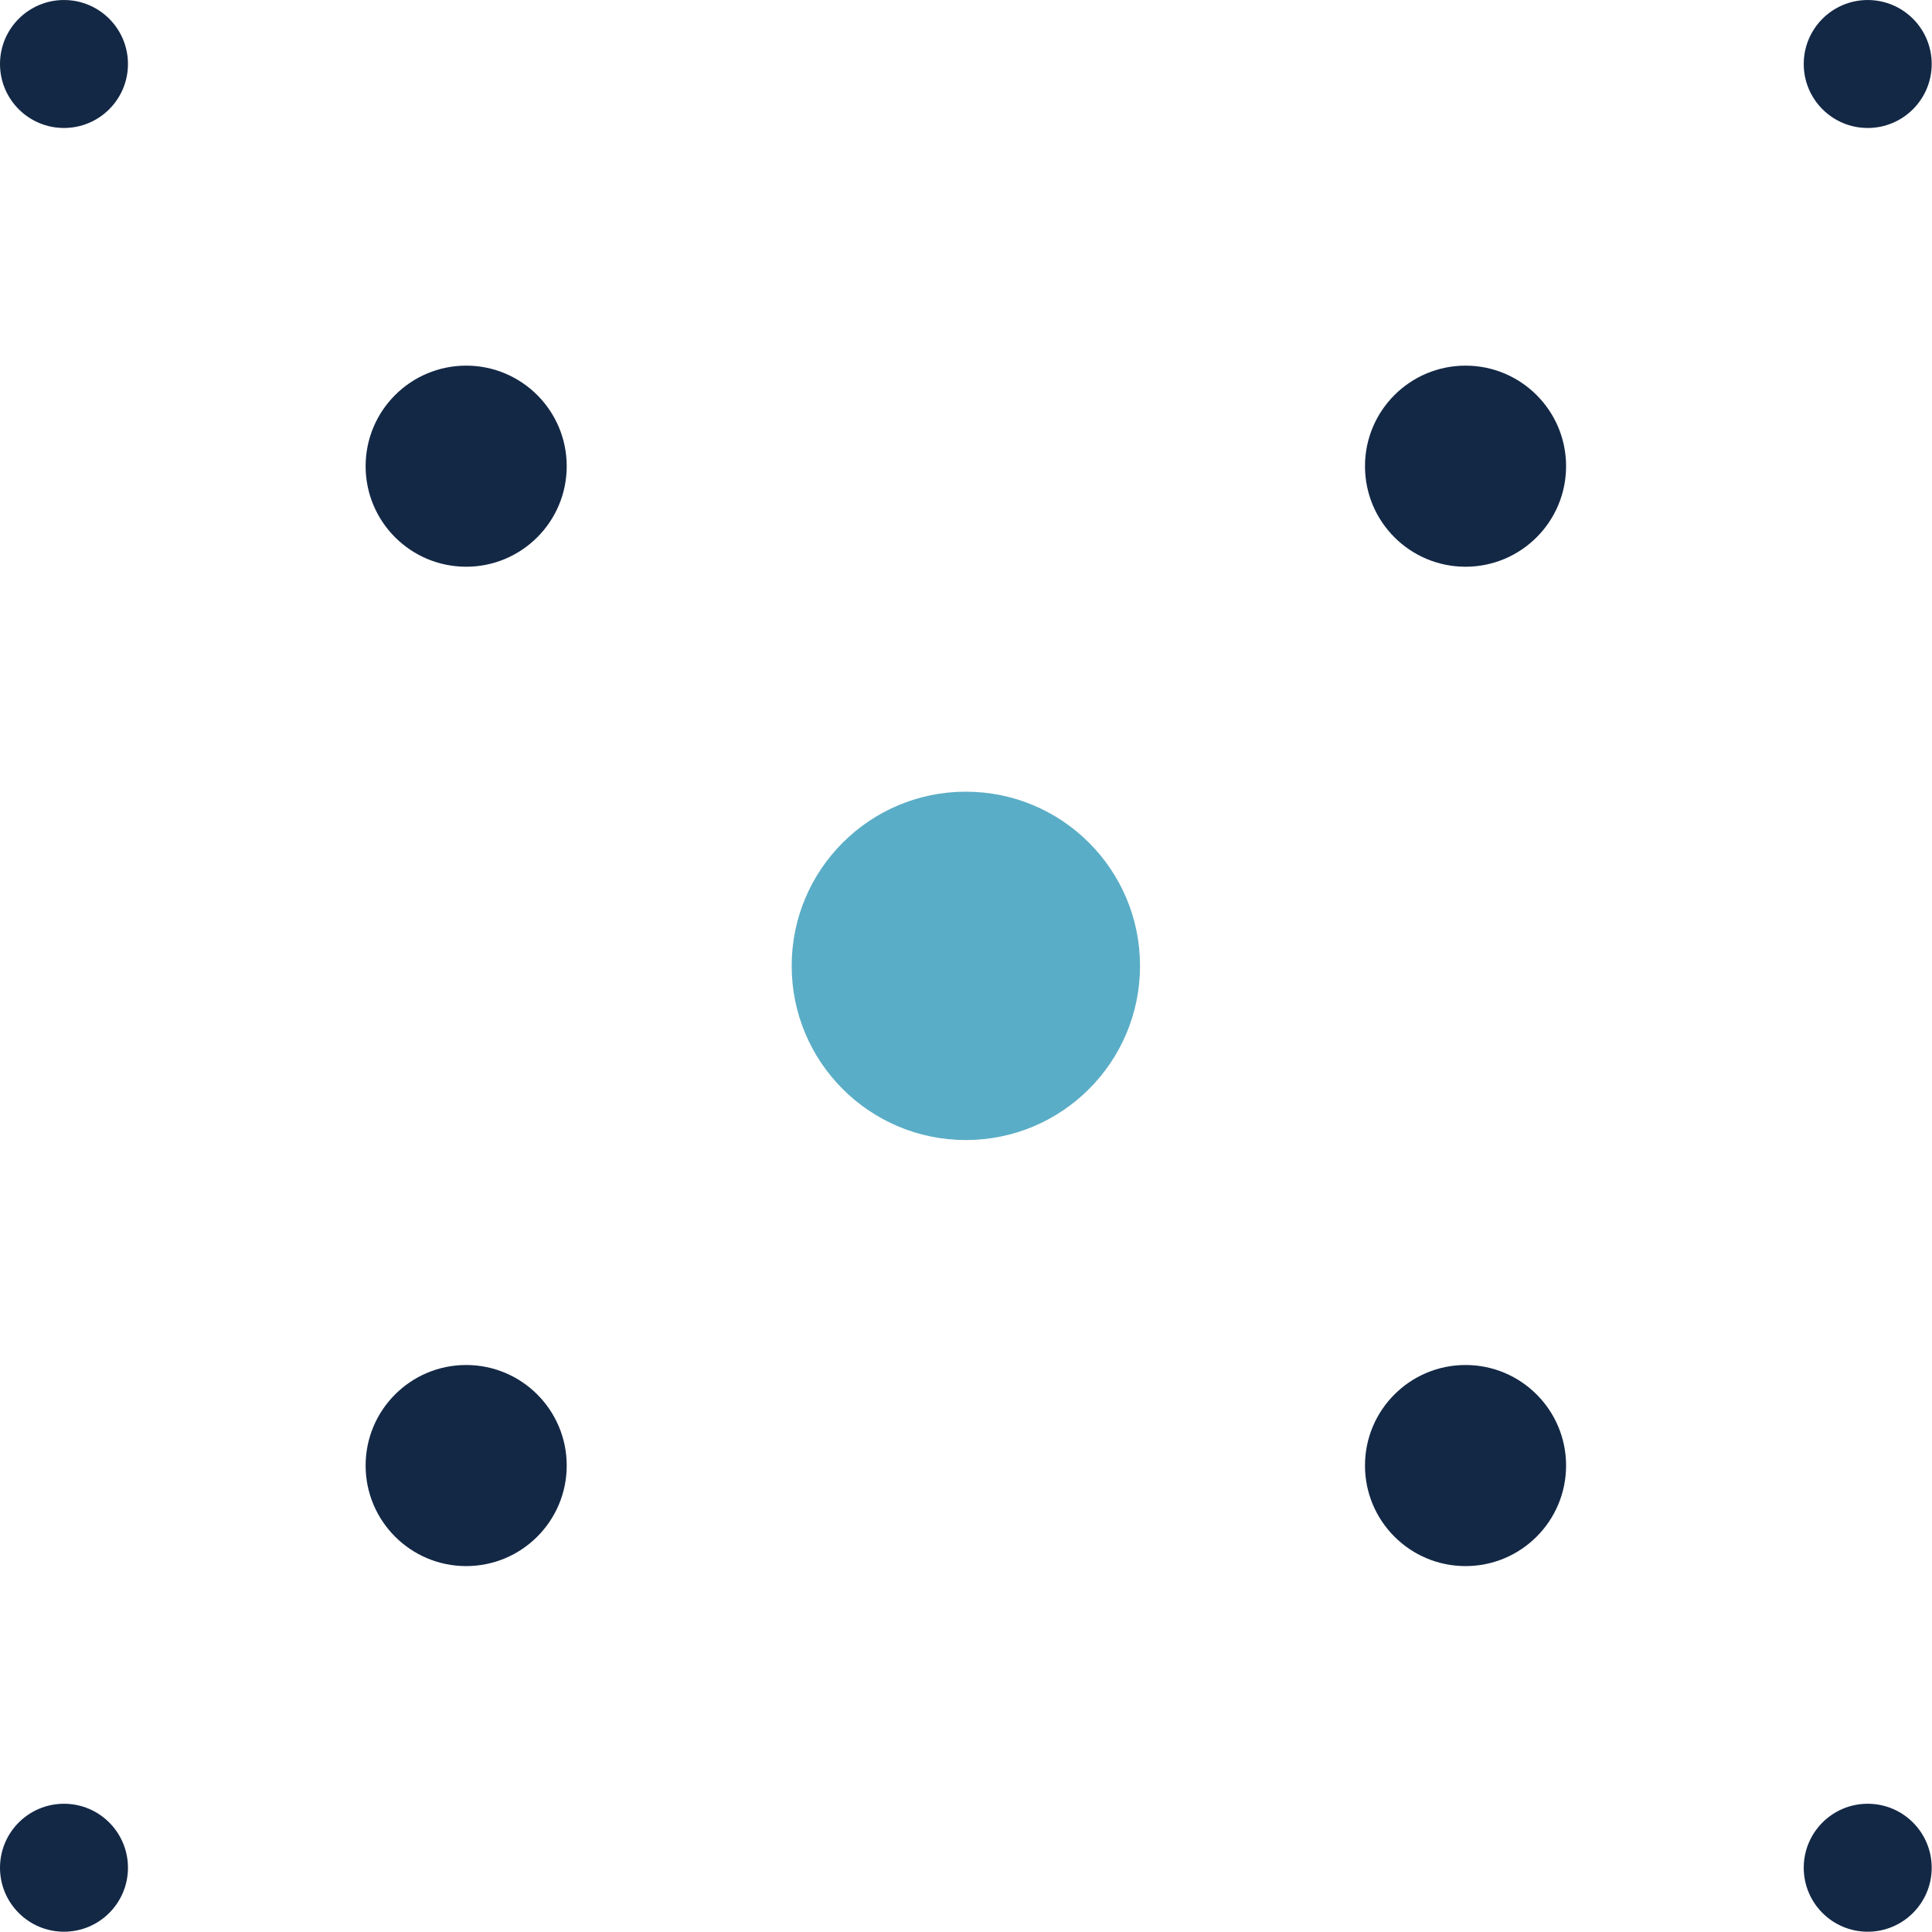
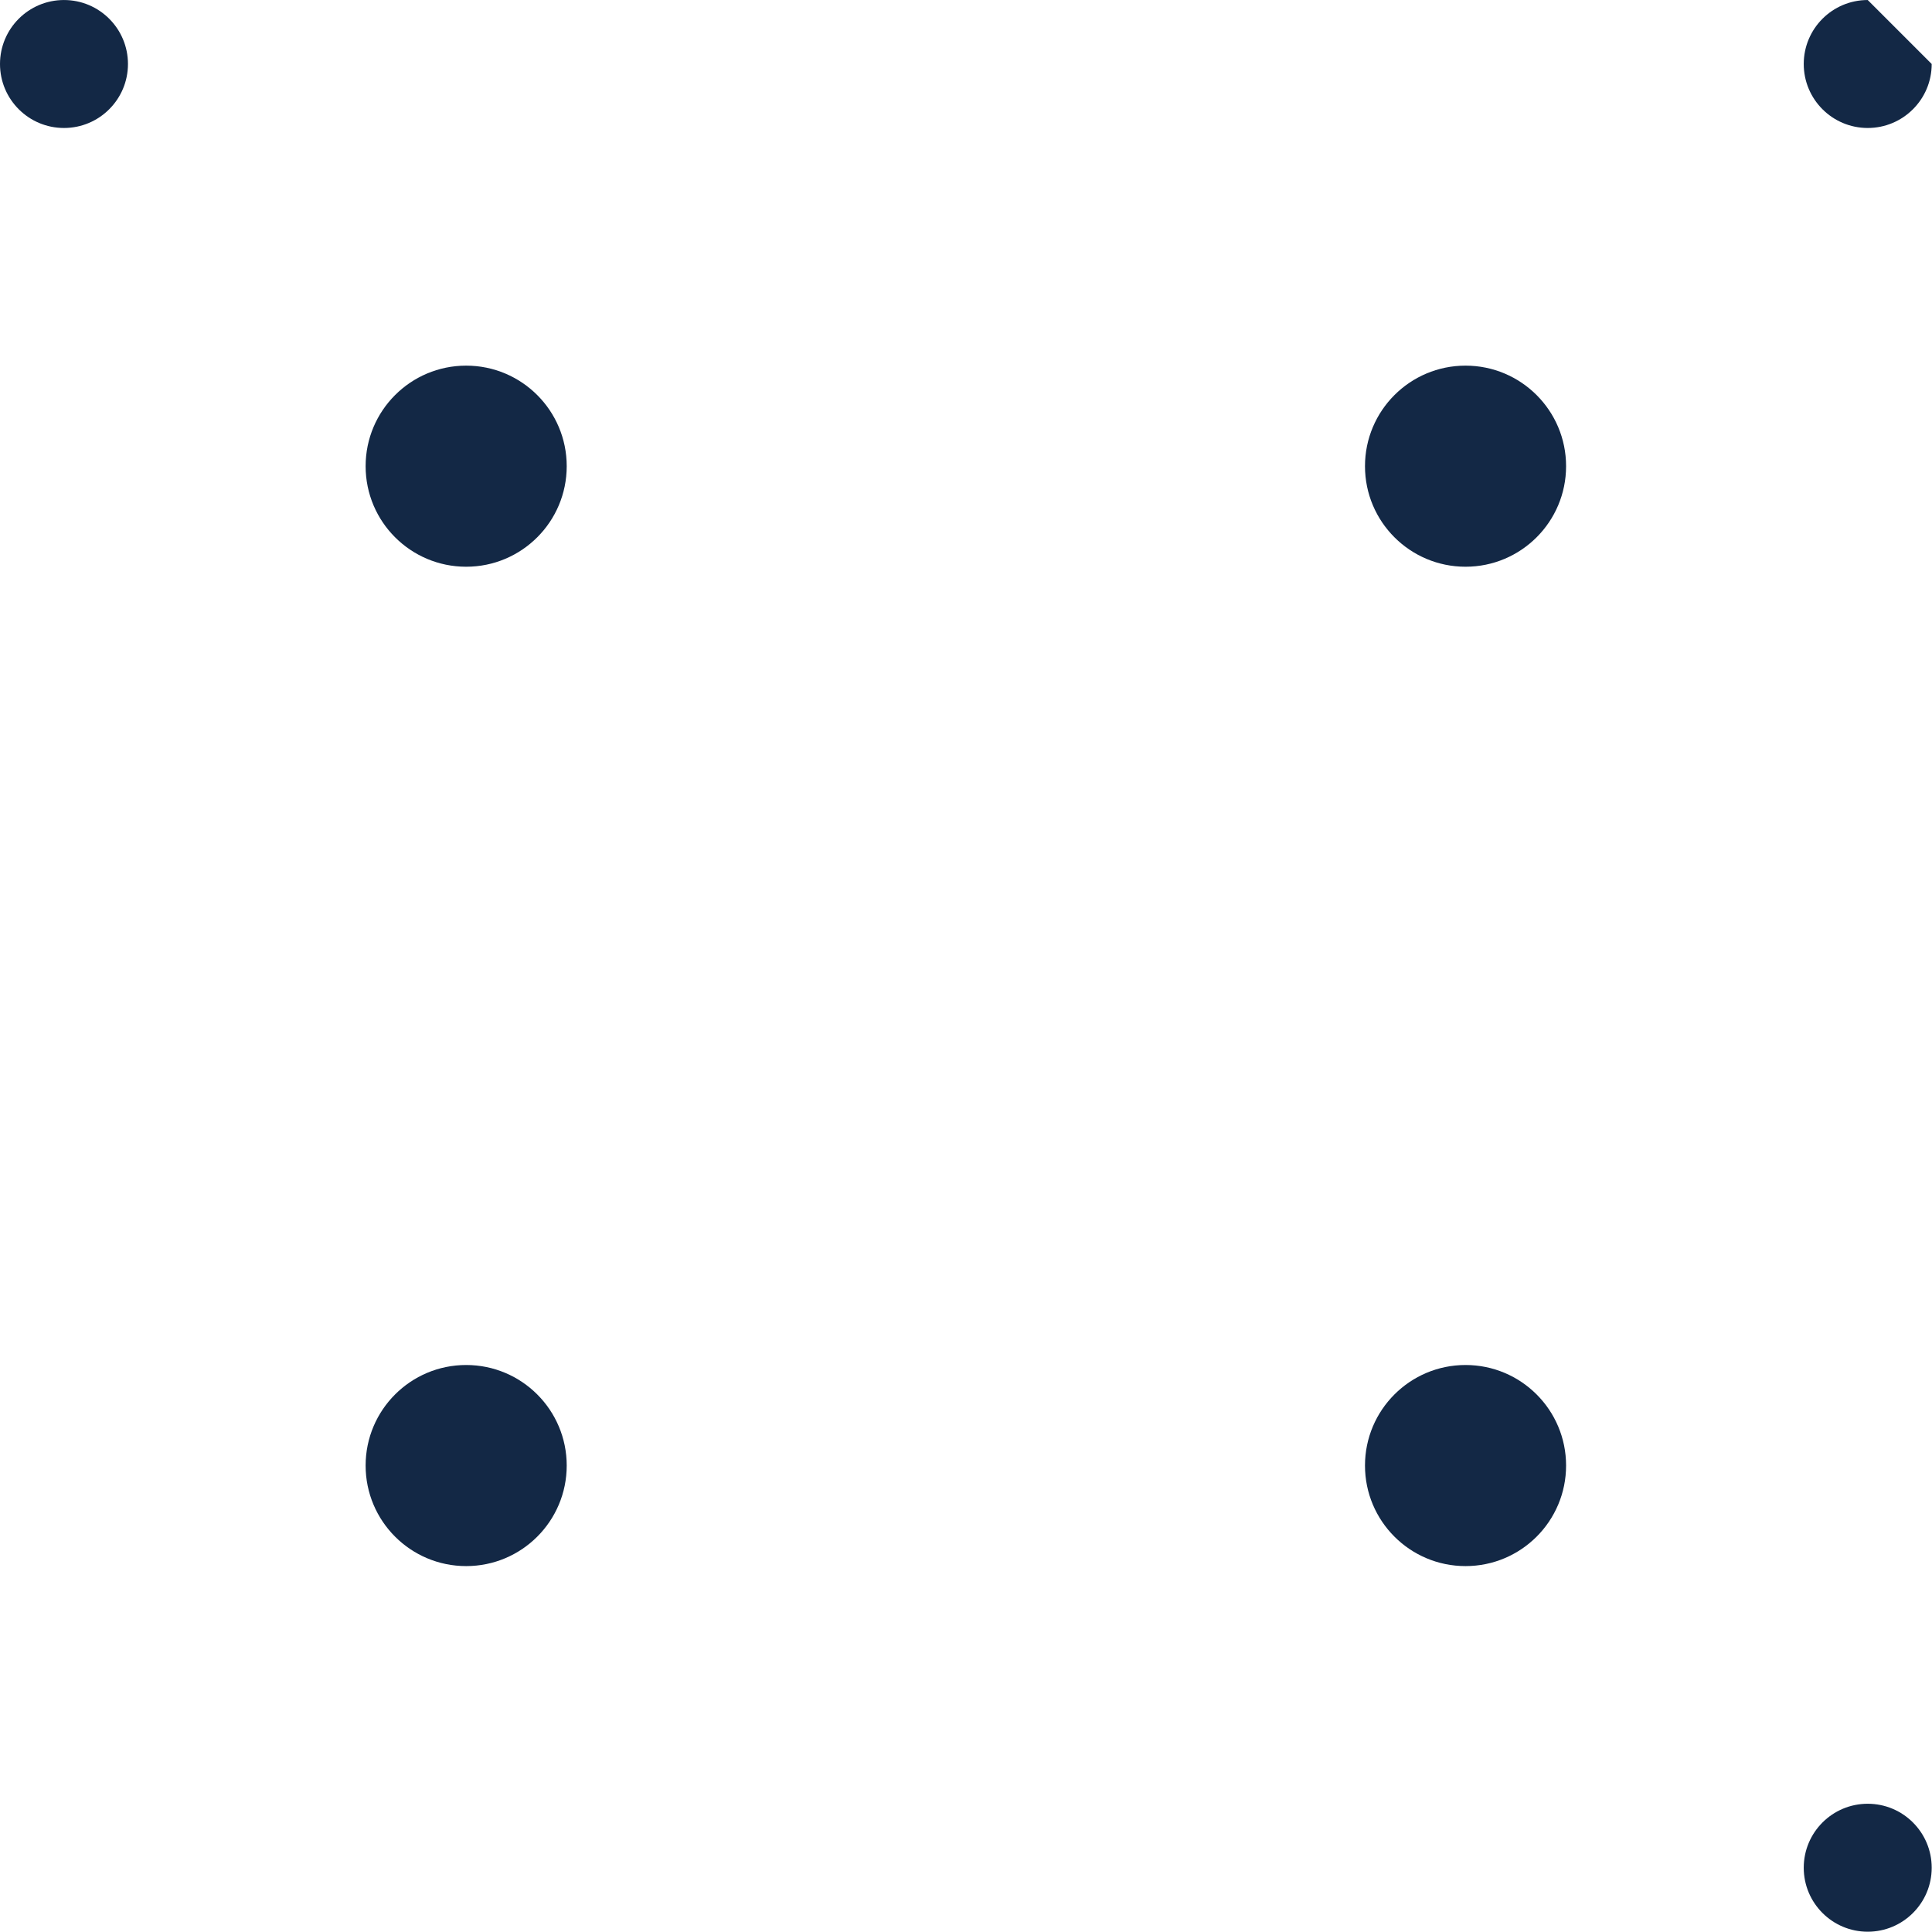
<svg xmlns="http://www.w3.org/2000/svg" width="100%" height="100%" viewBox="0 0 1464 1464" version="1.1" xml:space="preserve" style="fill-rule:evenodd;clip-rule:evenodd;stroke-linejoin:round;stroke-miterlimit:2;">
  <style>
        path.center {
            fill: rgb(90,173,198);
            fill-rule: nonzero;
        }

        path.other {
            fill: rgb(19,40,69);
            fill-rule: nonzero;
        }
        @media (prefers-color-scheme: dark) {
            path.other {
                fill: white;
                fill-rule: nonzero;
            }
        }    
        @media (prefers-color-scheme: light) {
            path.other {
                fill: rgb(19,40,69);
                fill-rule: nonzero;
            }
        }    
    </style>
  <g transform="matrix(4.167,0,0,4.167,0,-183.817)">
-     <path class="center" d="M207.313,219.754C207.313,237.247 193.132,251.428 175.639,251.428C158.146,251.428 143.966,237.247 143.966,219.754C143.966,202.262 158.146,188.081 175.639,188.081C193.132,188.081 207.313,202.262 207.313,219.754Z" />
-   </g>
+     </g>
  <g transform="matrix(4.167,0,0,4.167,0,-183.817)">
    <path class="other" d="M284.79,128.887C284.79,138.985 276.604,147.172 266.506,147.172C256.407,147.172 248.222,138.985 248.222,128.887C248.222,118.789 256.407,110.603 266.506,110.603C276.604,110.603 284.79,118.789 284.79,128.887Z" />
  </g>
  <g transform="matrix(4.167,0,0,4.167,0,-183.817)">
-     <path class="other" d="M351.278,55.751C351.278,62.177 346.069,67.386 339.643,67.386C333.217,67.386 328.008,62.177 328.008,55.751C328.008,49.325 333.217,44.116 339.643,44.116C346.069,44.116 351.278,49.325 351.278,55.751Z" />
+     <path class="other" d="M351.278,55.751C351.278,62.177 346.069,67.386 339.643,67.386C333.217,67.386 328.008,62.177 328.008,55.751C328.008,49.325 333.217,44.116 339.643,44.116Z" />
  </g>
  <g transform="matrix(4.167,0,0,4.167,0,-183.817)">
    <path class="other" d="M351.278,383.758C351.278,390.184 346.069,395.393 339.643,395.393C333.217,395.393 328.008,390.184 328.008,383.758C328.008,377.332 333.217,372.123 339.643,372.123C346.069,372.123 351.278,377.332 351.278,383.758Z" />
  </g>
  <g transform="matrix(4.167,0,0,4.167,0,-183.817)">
-     <path class="other" d="M23.27,383.758C23.27,390.184 18.061,395.393 11.635,395.393C5.209,395.393 0,390.184 0,383.758C0,377.332 5.209,372.123 11.635,372.123C18.061,372.123 23.27,377.332 23.27,383.758Z" />
-   </g>
+     </g>
  <g transform="matrix(4.167,0,0,4.167,0,-183.817)">
    <path class="other" d="M23.27,55.751C23.27,62.177 18.061,67.386 11.635,67.386C5.209,67.386 0,62.177 0,55.751C0,49.325 5.209,44.116 11.635,44.116C18.061,44.116 23.27,49.325 23.27,55.751Z" />
  </g>
  <g transform="matrix(4.167,0,0,4.167,0,-183.817)">
    <path class="other" d="M284.79,310.621C284.79,320.719 276.604,328.905 266.506,328.905C256.407,328.905 248.222,320.719 248.222,310.621C248.222,300.523 256.407,292.337 266.506,292.337C276.604,292.337 284.79,300.523 284.79,310.621Z" />
  </g>
  <g transform="matrix(4.167,0,0,4.167,0,-183.817)">
    <path class="other" d="M103.056,310.621C103.056,320.719 94.87,328.905 84.772,328.905C74.674,328.905 66.488,320.719 66.488,310.621C66.488,300.523 74.674,292.337 84.772,292.337C94.87,292.337 103.056,300.523 103.056,310.621Z" />
  </g>
  <g transform="matrix(4.167,0,0,4.167,0,-183.817)">
    <path class="other" d="M103.056,128.887C103.056,138.985 94.87,147.172 84.772,147.172C74.674,147.172 66.488,138.985 66.488,128.887C66.488,118.789 74.674,110.603 84.772,110.603C94.87,110.603 103.056,118.789 103.056,128.887Z" />
  </g>
</svg>